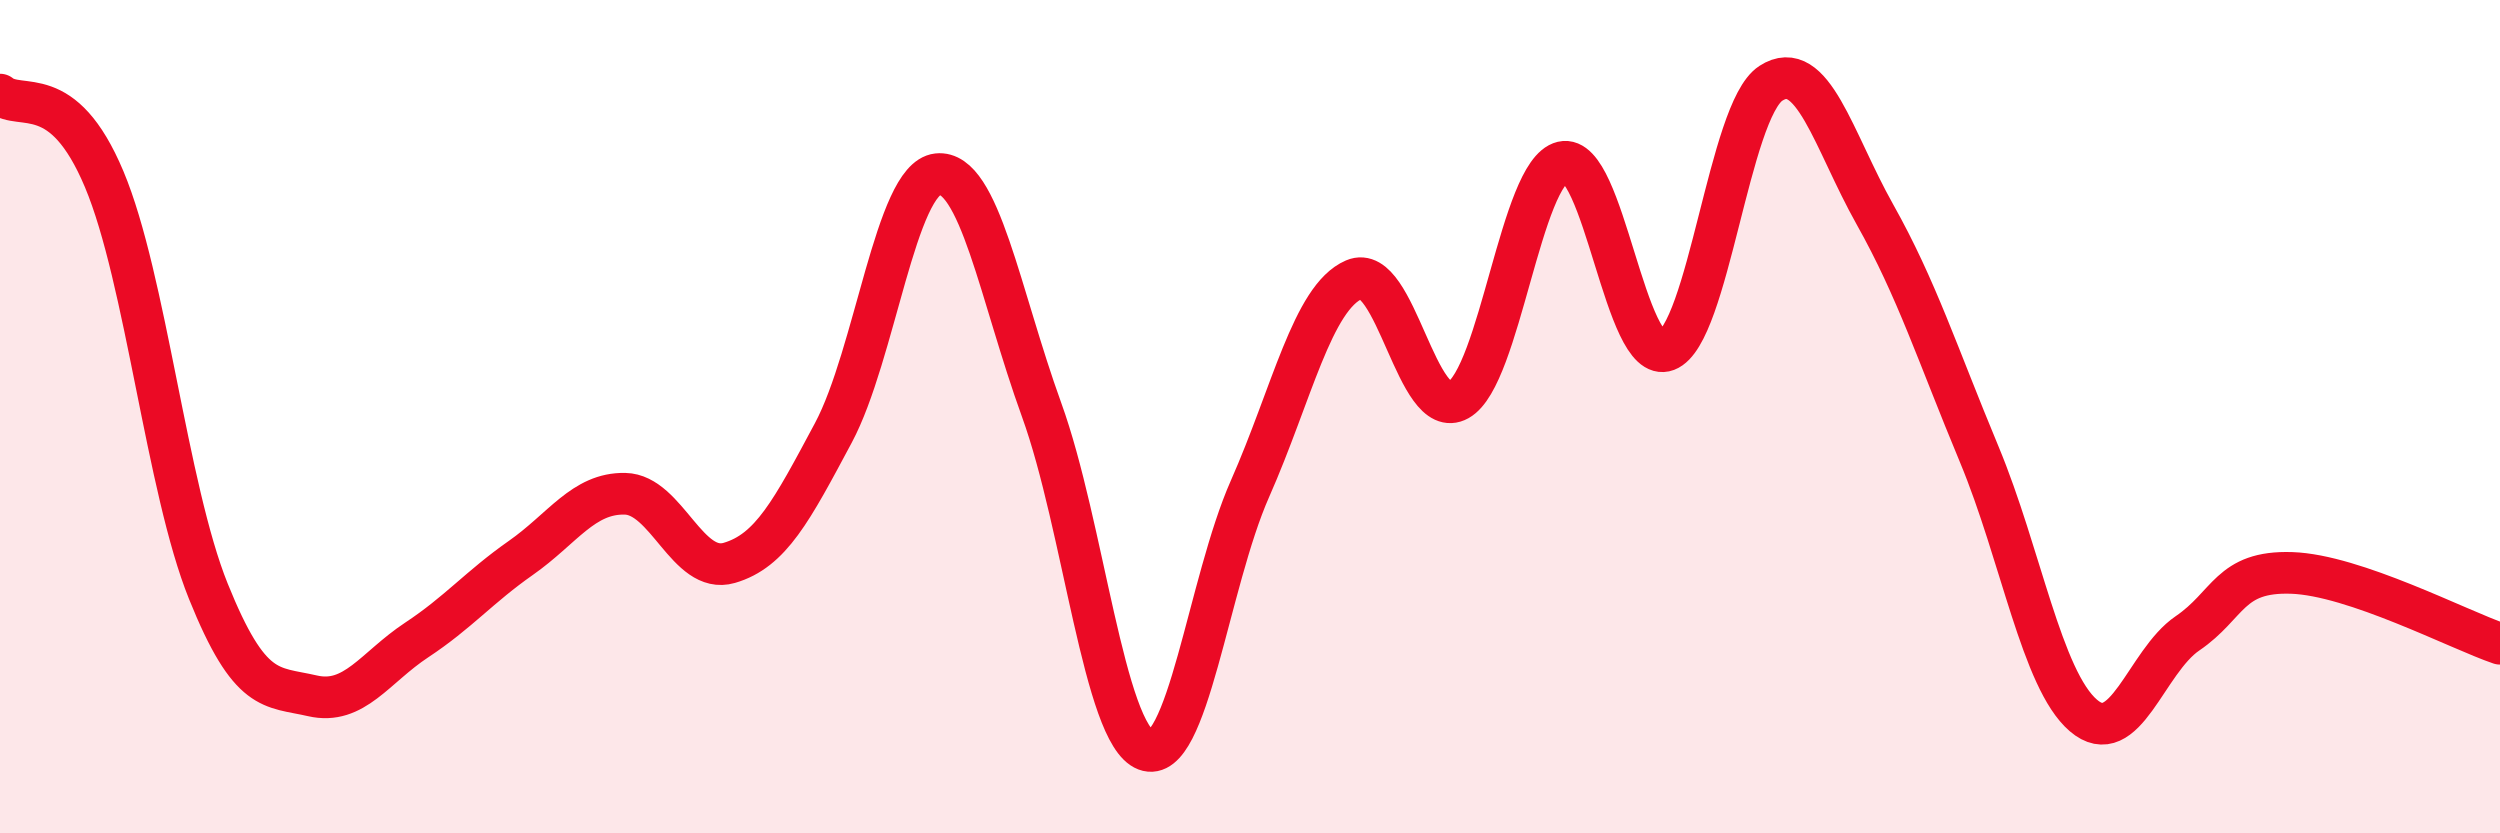
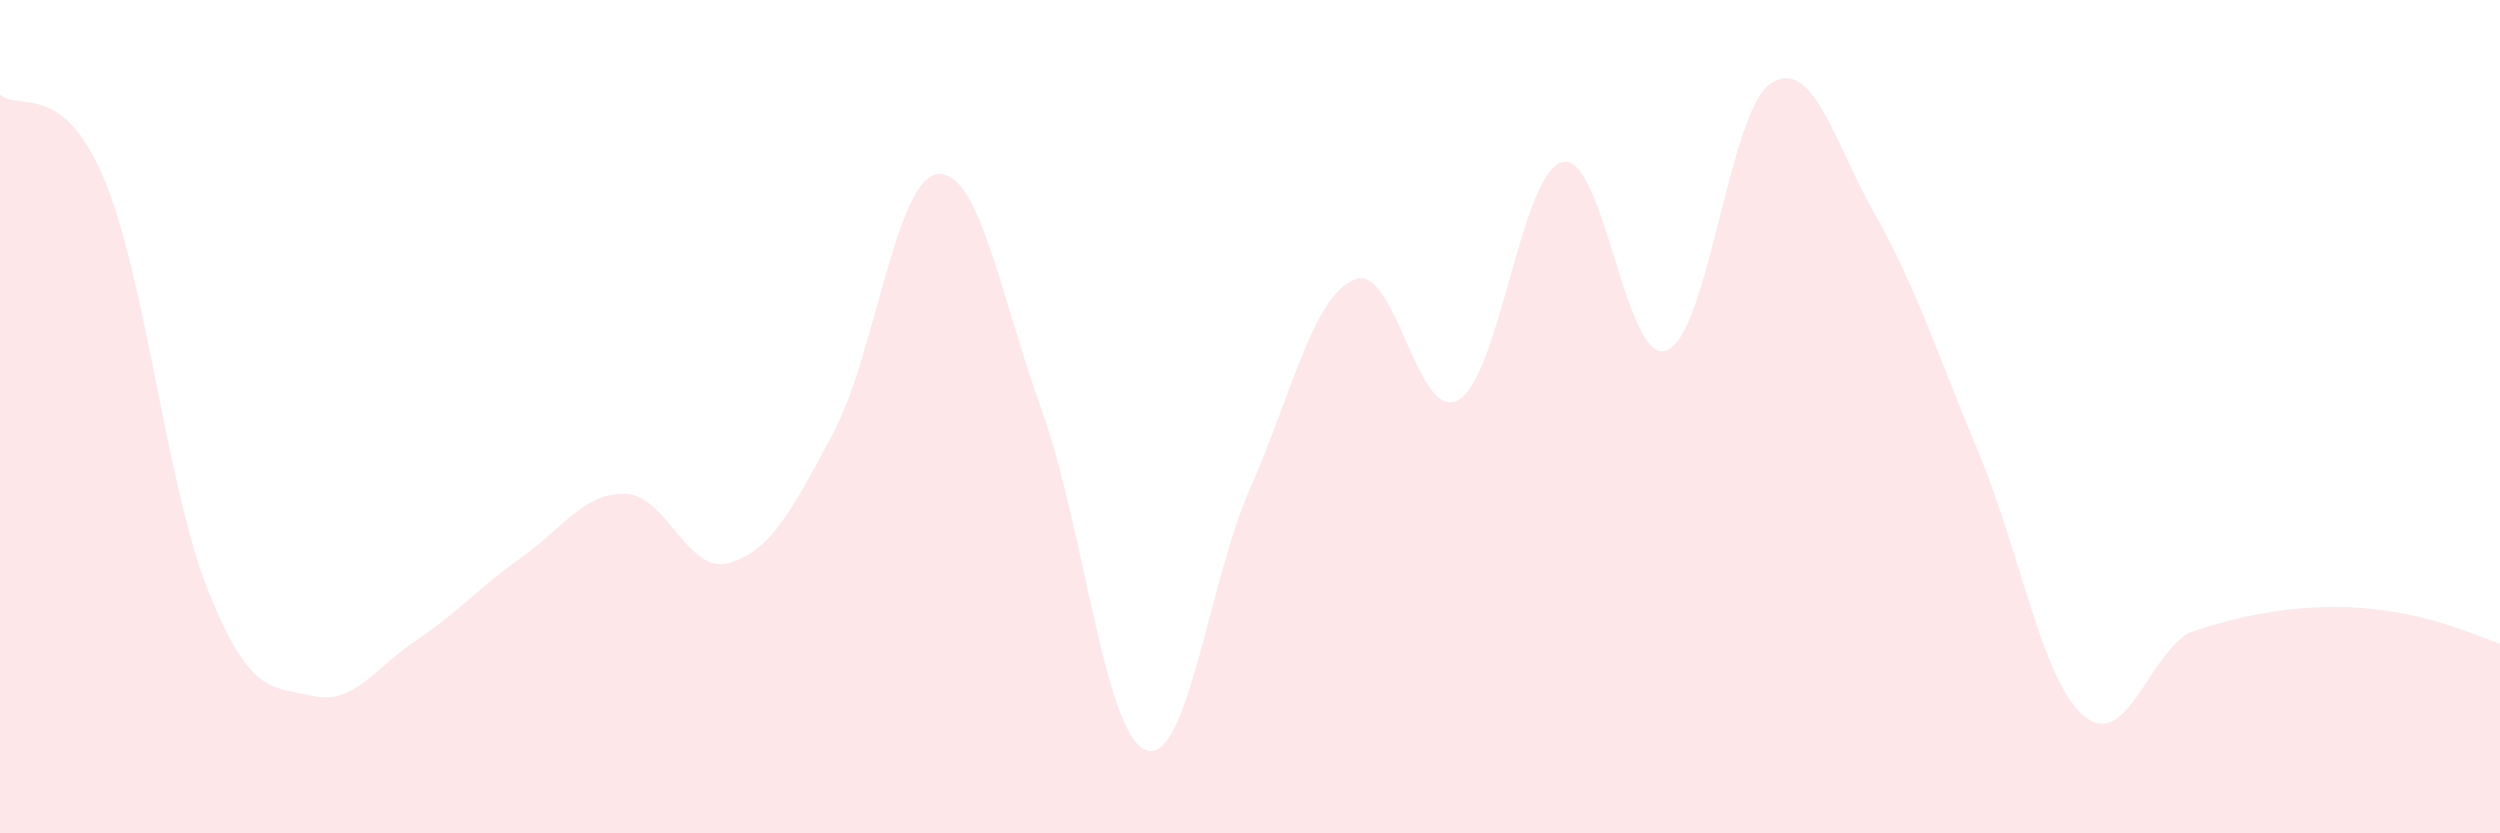
<svg xmlns="http://www.w3.org/2000/svg" width="60" height="20" viewBox="0 0 60 20">
-   <path d="M 0,2.27 C 0.5,2.68 1.5,1.92 2.5,4.3 C 3.5,6.68 4,11.71 5,14.19 C 6,16.67 6.5,16.47 7.5,16.7 C 8.5,16.93 9,16.02 10,15.36 C 11,14.7 11.5,14.09 12.5,13.39 C 13.5,12.69 14,11.83 15,11.85 C 16,11.87 16.5,13.8 17.5,13.51 C 18.5,13.22 19,12.26 20,10.39 C 21,8.52 21.5,4.29 22.5,4.18 C 23.5,4.07 24,7.08 25,9.84 C 26,12.6 26.5,17.62 27.5,18 C 28.5,18.38 29,13.99 30,11.73 C 31,9.47 31.5,7.14 32.5,6.71 C 33.5,6.28 34,10.16 35,9.6 C 36,9.04 36.5,4.13 37.5,3.89 C 38.5,3.65 39,8.79 40,8.41 C 41,8.03 41.5,2.65 42.5,2 C 43.5,1.35 44,3.37 45,5.15 C 46,6.93 46.5,8.5 47.5,10.9 C 48.5,13.3 49,16.31 50,17.17 C 51,18.03 51.5,15.88 52.5,15.2 C 53.5,14.52 53.5,13.7 55,13.75 C 56.5,13.8 59,15.11 60,15.45L60 20L0 20Z" fill="#EB0A25" opacity="0.1" stroke-linecap="round" stroke-linejoin="round" />
-   <path d="M 0,2.27 C 0.5,2.68 1.5,1.92 2.5,4.3 C 3.5,6.68 4,11.71 5,14.19 C 6,16.67 6.5,16.47 7.5,16.7 C 8.5,16.93 9,16.02 10,15.36 C 11,14.7 11.5,14.09 12.5,13.39 C 13.5,12.69 14,11.83 15,11.85 C 16,11.87 16.5,13.8 17.5,13.51 C 18.5,13.22 19,12.26 20,10.39 C 21,8.52 21.5,4.29 22.5,4.18 C 23.5,4.07 24,7.08 25,9.84 C 26,12.6 26.5,17.62 27.5,18 C 28.5,18.38 29,13.99 30,11.73 C 31,9.47 31.5,7.14 32.5,6.71 C 33.5,6.28 34,10.16 35,9.6 C 36,9.04 36.5,4.13 37.5,3.89 C 38.5,3.65 39,8.79 40,8.41 C 41,8.03 41.5,2.65 42.5,2 C 43.5,1.35 44,3.37 45,5.15 C 46,6.93 46.5,8.5 47.5,10.9 C 48.5,13.3 49,16.31 50,17.17 C 51,18.03 51.5,15.88 52.5,15.2 C 53.5,14.52 53.5,13.7 55,13.75 C 56.5,13.8 59,15.11 60,15.45" stroke="#EB0A25" stroke-width="1" fill="none" stroke-linecap="round" stroke-linejoin="round" />
+   <path d="M 0,2.27 C 0.5,2.68 1.5,1.92 2.5,4.3 C 3.5,6.68 4,11.71 5,14.19 C 6,16.67 6.5,16.47 7.5,16.7 C 8.5,16.93 9,16.02 10,15.36 C 11,14.7 11.5,14.09 12.5,13.39 C 13.5,12.69 14,11.83 15,11.85 C 16,11.87 16.5,13.8 17.5,13.51 C 18.5,13.22 19,12.26 20,10.39 C 21,8.52 21.5,4.29 22.5,4.18 C 23.5,4.07 24,7.08 25,9.84 C 26,12.6 26.5,17.62 27.5,18 C 28.5,18.38 29,13.99 30,11.73 C 31,9.47 31.5,7.14 32.5,6.71 C 33.5,6.28 34,10.16 35,9.6 C 36,9.04 36.5,4.13 37.5,3.89 C 38.5,3.65 39,8.79 40,8.41 C 41,8.03 41.5,2.65 42.5,2 C 43.5,1.35 44,3.37 45,5.15 C 46,6.93 46.5,8.5 47.5,10.9 C 48.5,13.3 49,16.31 50,17.17 C 51,18.03 51.5,15.88 52.5,15.2 C 56.5,13.8 59,15.11 60,15.45L60 20L0 20Z" fill="#EB0A25" opacity="0.1" stroke-linecap="round" stroke-linejoin="round" />
</svg>